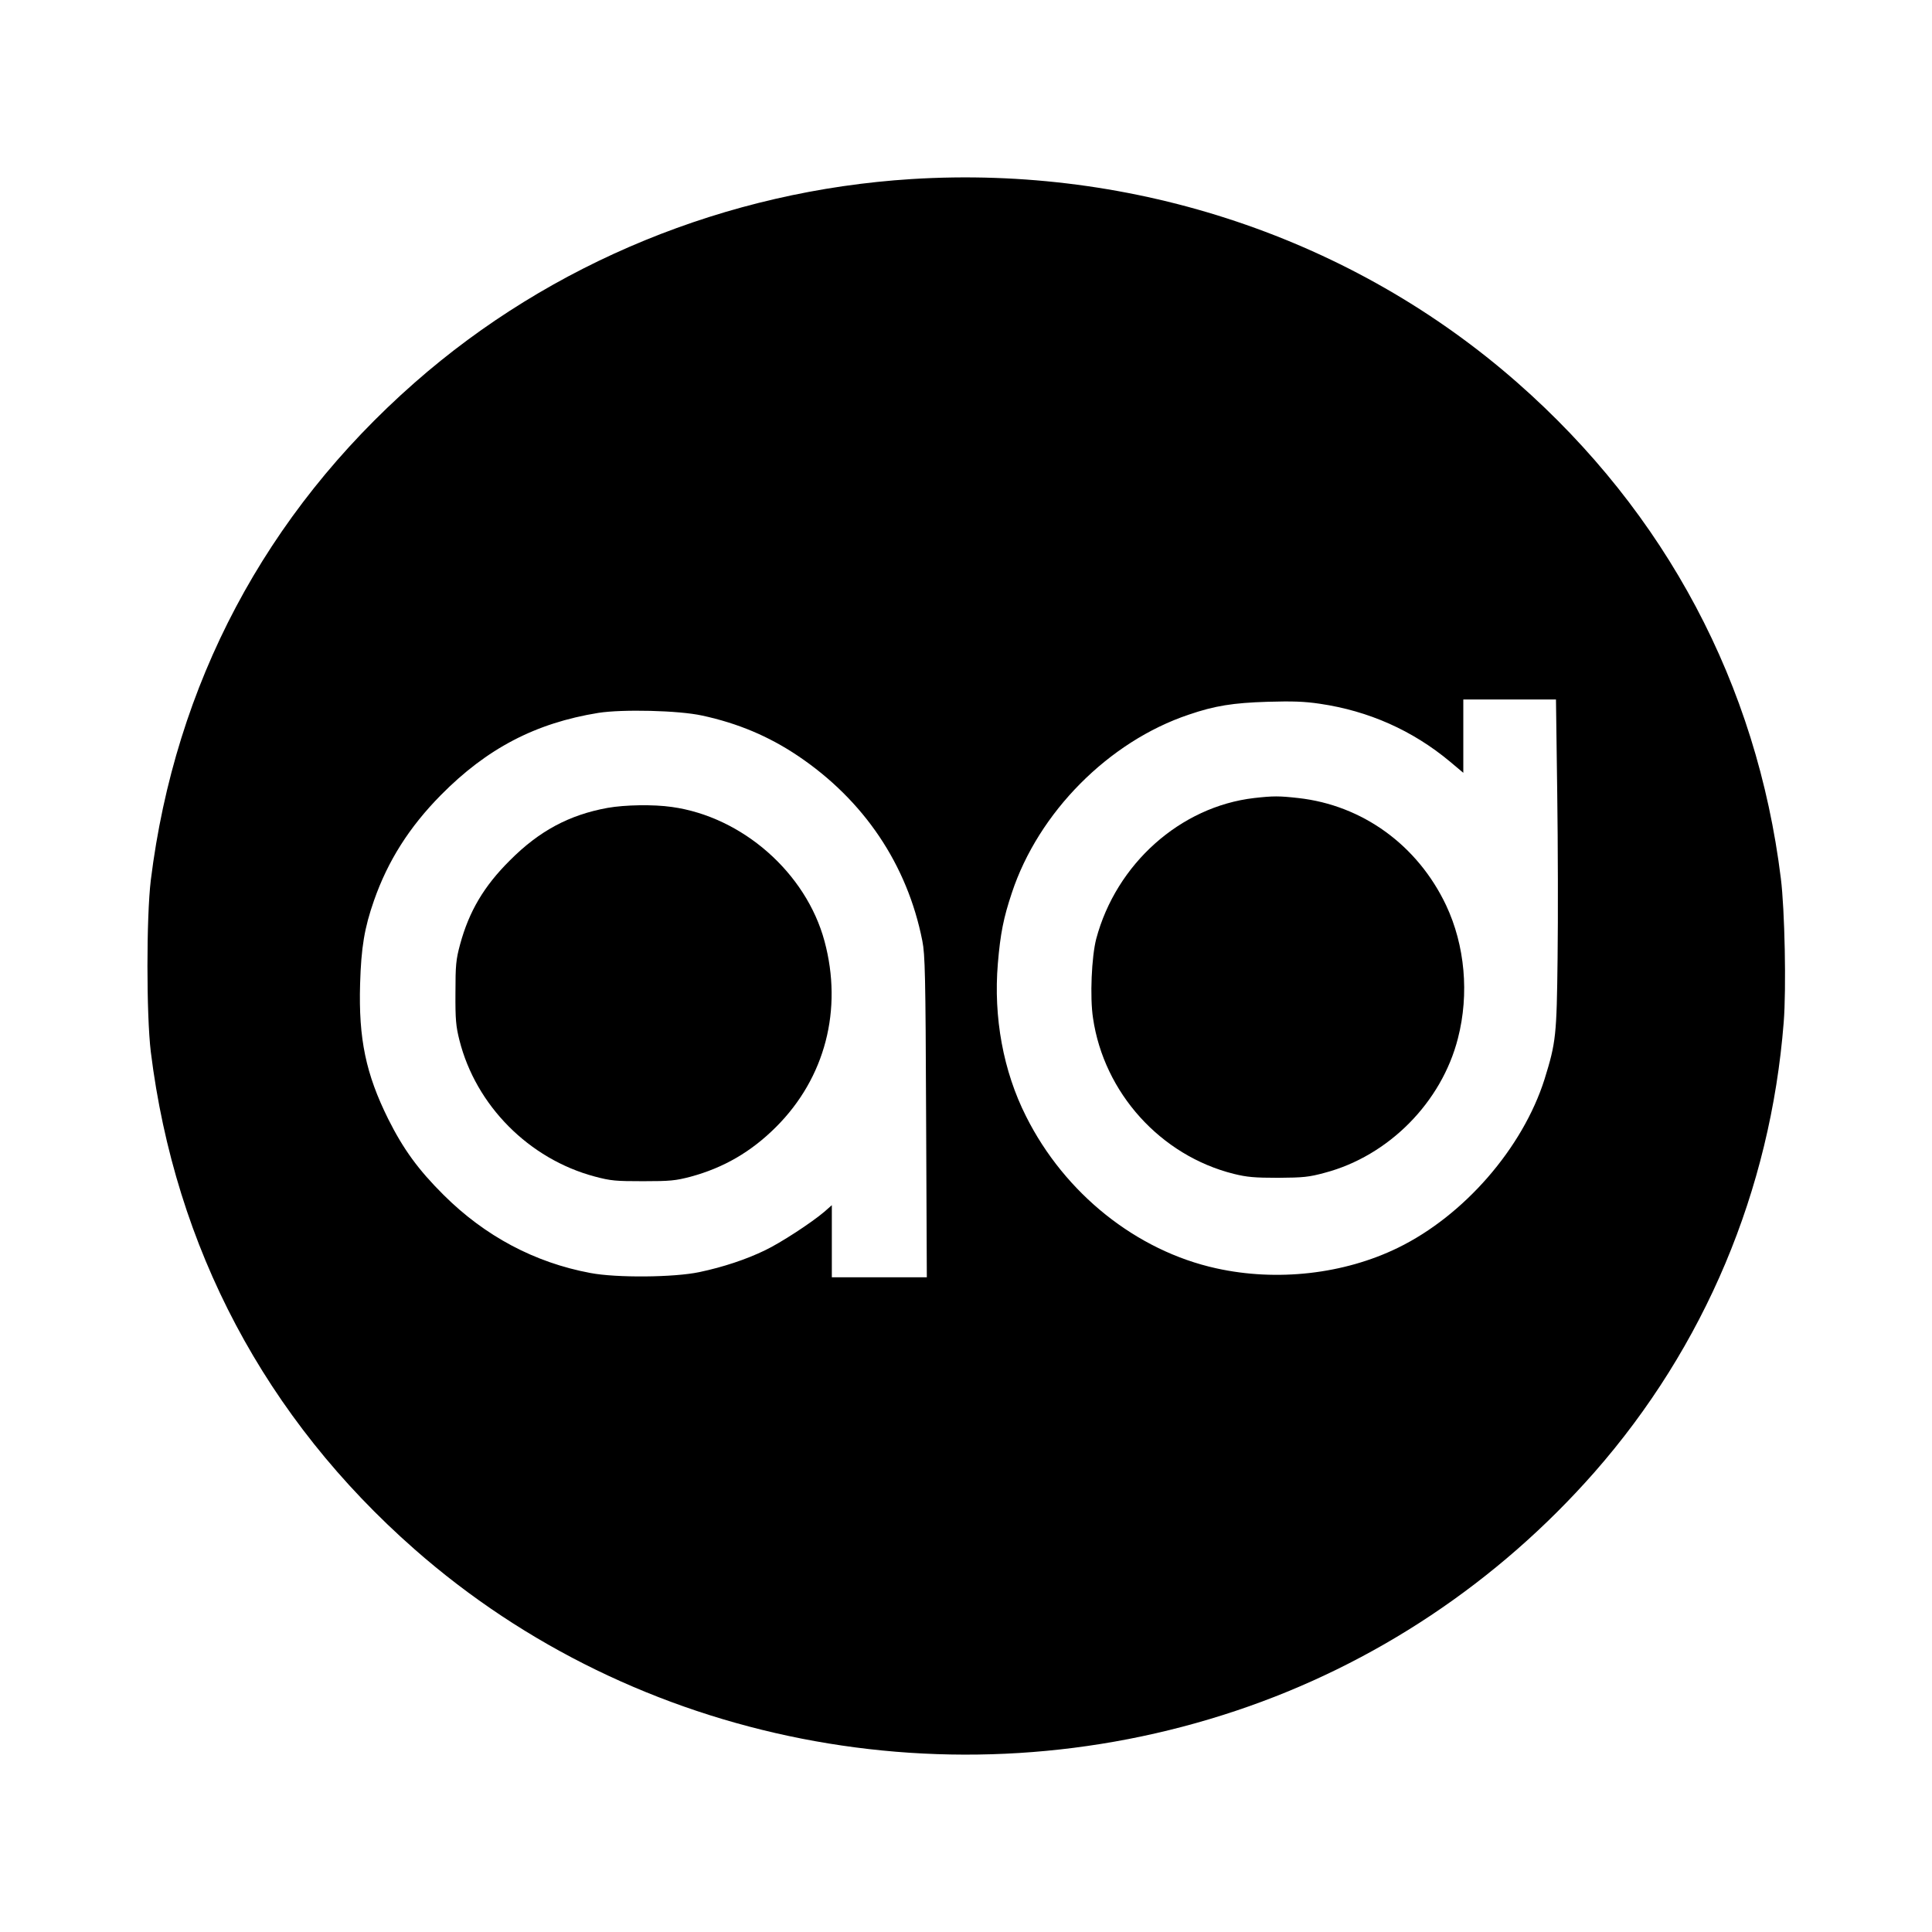
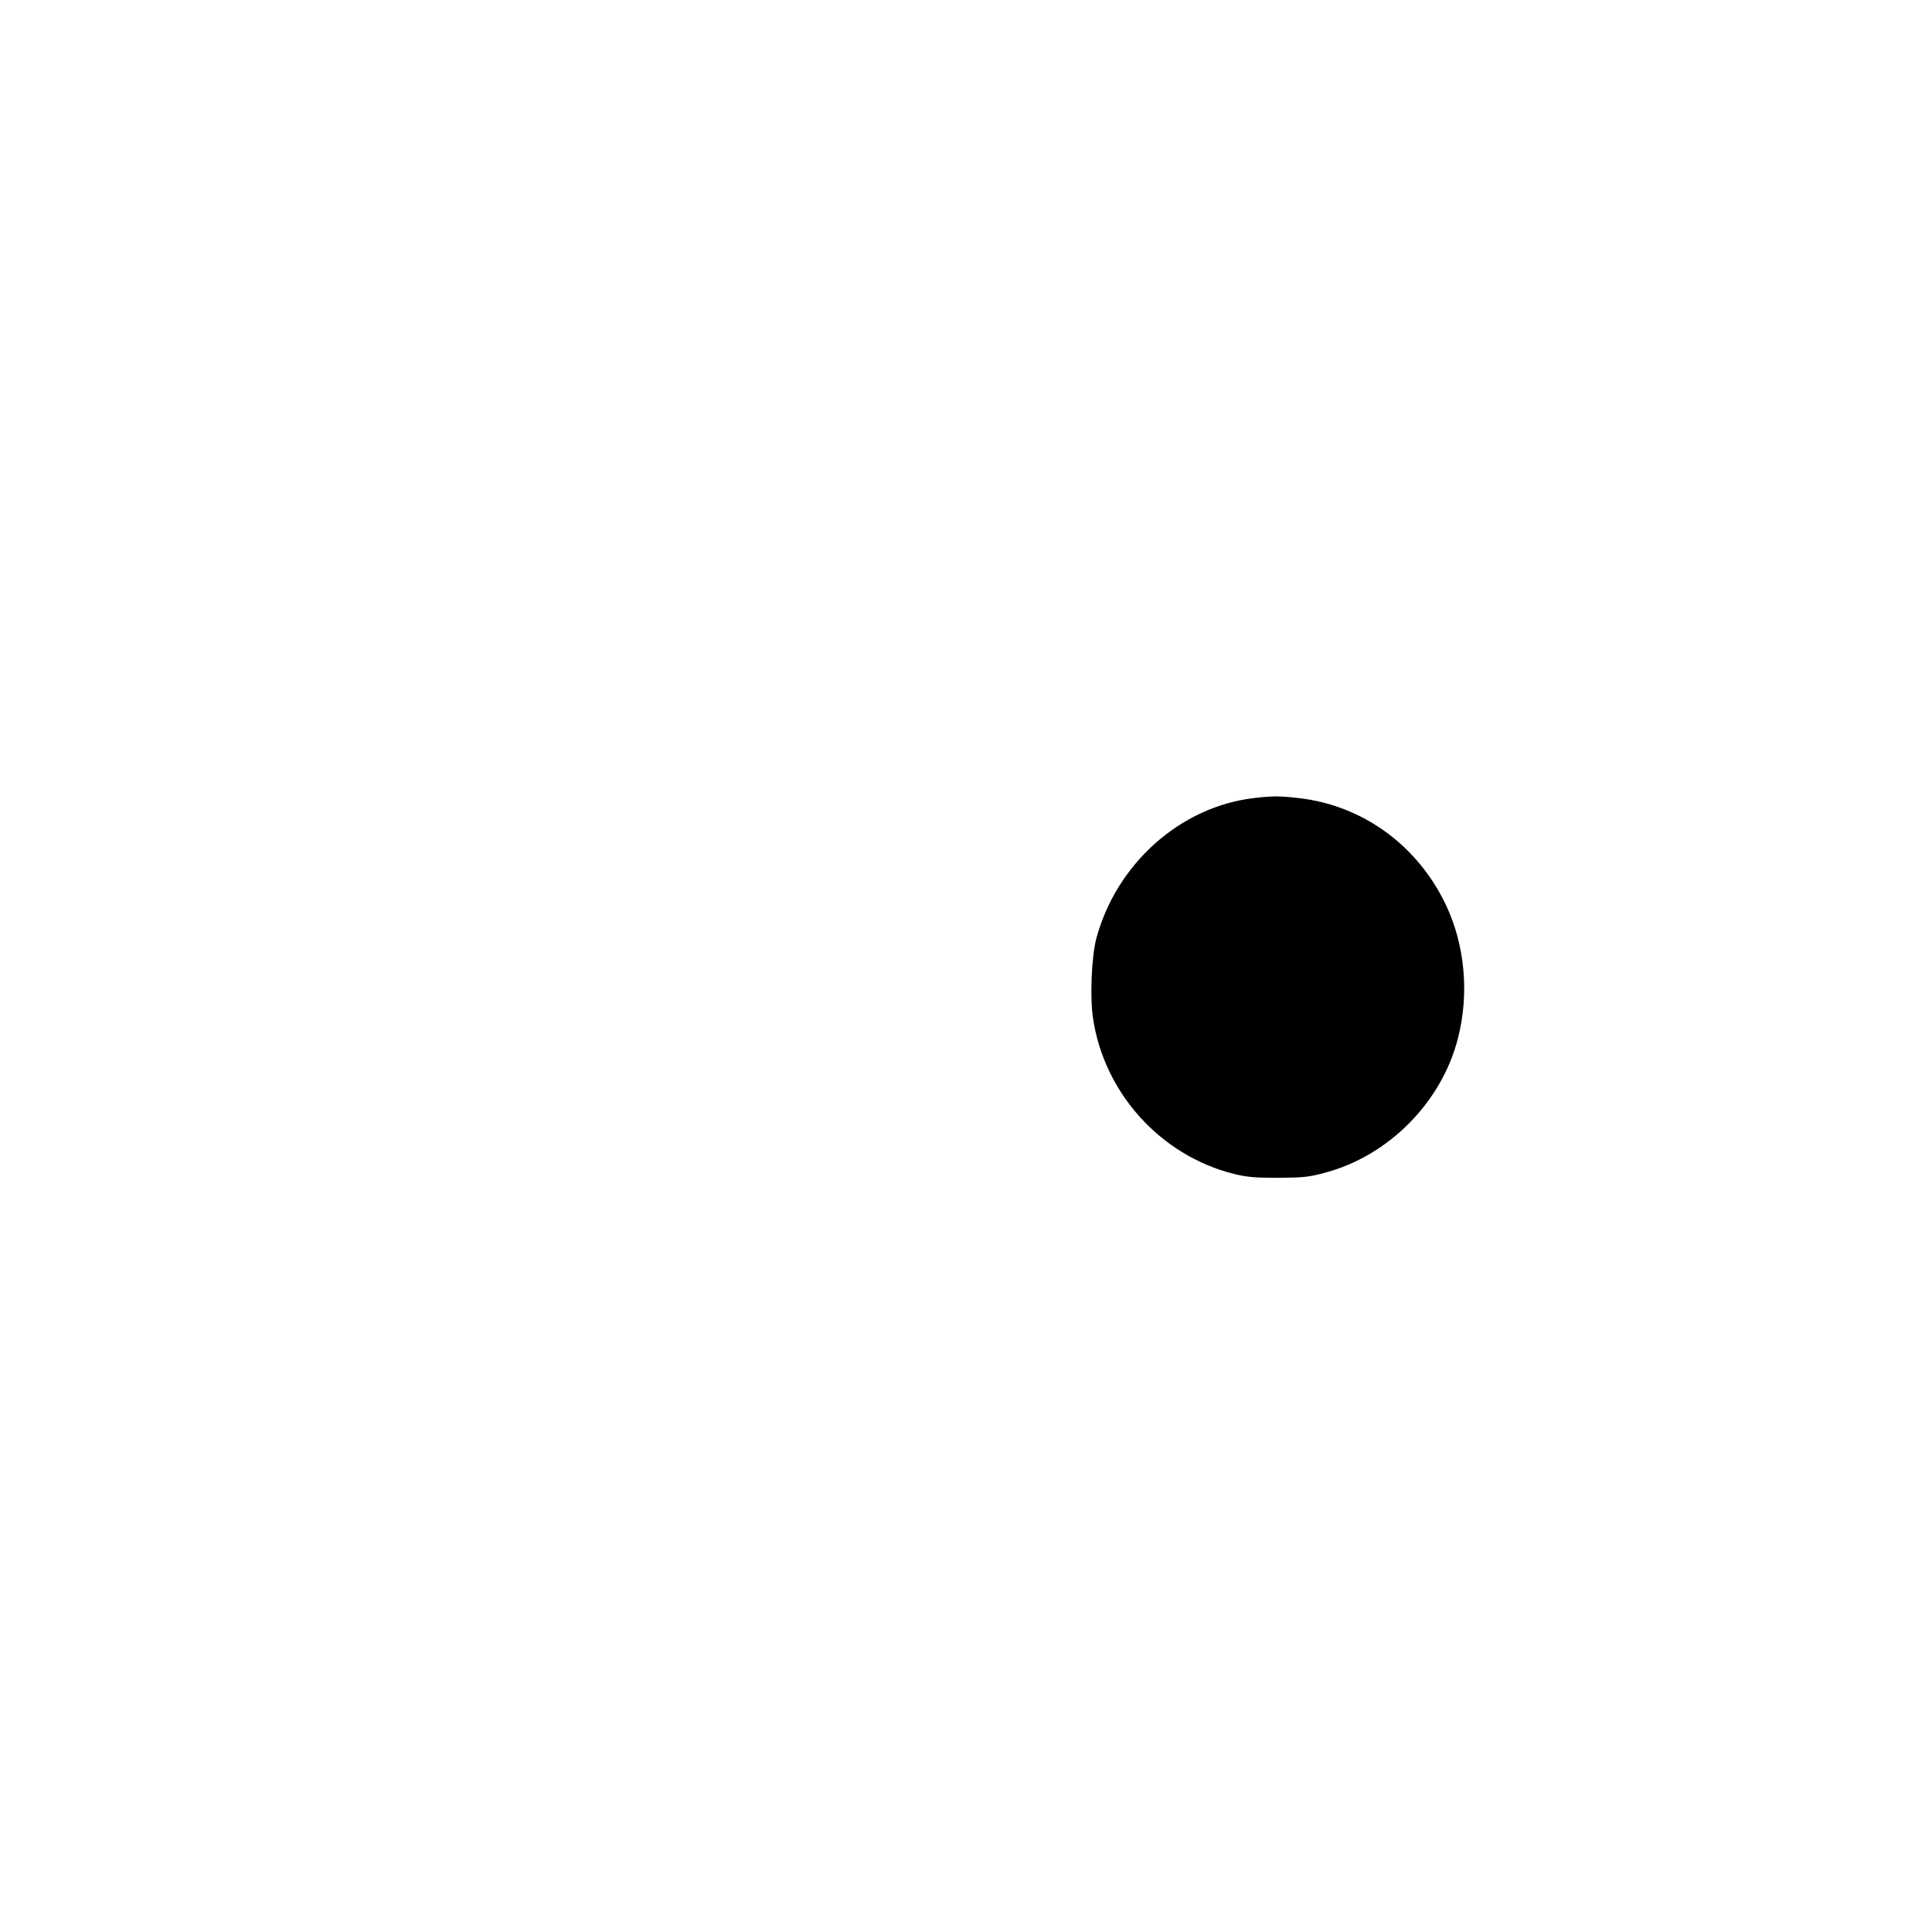
<svg xmlns="http://www.w3.org/2000/svg" version="1.0" width="1080pt" height="1080pt" viewBox="0 0 1080 1080" preserveAspectRatio="xMidYMid meet">
  <g transform="translate(0,1080) scale(0.1,-0.1)" fill="#000000" stroke="none">
-     <path d="M5095 9799 c-1031 -65 -2015 -468 -2777 -1138 -834 -733 -1339 -1685 -1475 -2781 -25 -207 -25 -753 0 -960 136 -1096 641 -2048 1475 -2781 1236 -1087 3003 -1434 4592 -902 772 258 1462 718 2003 1333 616 702 984 1575 1058 2515 15 186 6 631 -16 805 -134 1084 -642 2041 -1473 2771 -917 806 -2139 1216 -3387 1138z m3610 -3431 c4 -288 5 -703 2 -923 -5 -434 -9 -472 -73 -678 -122 -385 -450 -762 -819 -942 -303 -148 -677 -190 -1016 -115 -446 98 -847 418 -1063 849 -128 253 -183 555 -158 854 14 169 32 257 78 395 149 451 542 847 989 997 146 50 248 66 440 72 139 4 206 2 293 -11 273 -40 518 -149 727 -323 l75 -63 0 205 0 205 259 0 259 0 7 -522z m-4780 432 c199 -43 371 -115 535 -225 369 -248 612 -608 696 -1035 15 -75 18 -190 21 -982 l4 -898 -266 0 -265 0 0 201 0 202 -42 -37 c-73 -62 -245 -174 -331 -215 -105 -51 -234 -94 -367 -122 -141 -30 -464 -33 -610 -5 -311 58 -589 206 -820 436 -142 141 -226 257 -310 425 -125 252 -166 448 -157 755 6 204 24 313 78 467 77 220 197 410 374 589 257 260 528 402 880 459 134 21 448 14 580 -15z" />
    <path d="M7011 6339 c-413 -48 -771 -368 -883 -787 -26 -100 -36 -326 -18 -443 61 -418 378 -769 787 -871 73 -18 115 -22 248 -22 140 1 172 4 260 28 357 94 654 394 745 752 64 248 39 520 -66 743 -159 336 -467 560 -827 600 -108 12 -139 12 -246 0z" />
-     <path d="M3397 6284 c-215 -39 -383 -129 -547 -294 -145 -144 -228 -285 -278 -469 -23 -85 -26 -116 -26 -271 -1 -150 3 -188 22 -264 92 -366 389 -665 757 -763 90 -24 118 -26 270 -26 151 0 181 3 265 25 185 50 339 139 479 279 274 274 373 656 270 1038 -103 382 -459 695 -853 750 -104 15 -263 12 -359 -5z" />
  </g>
</svg>